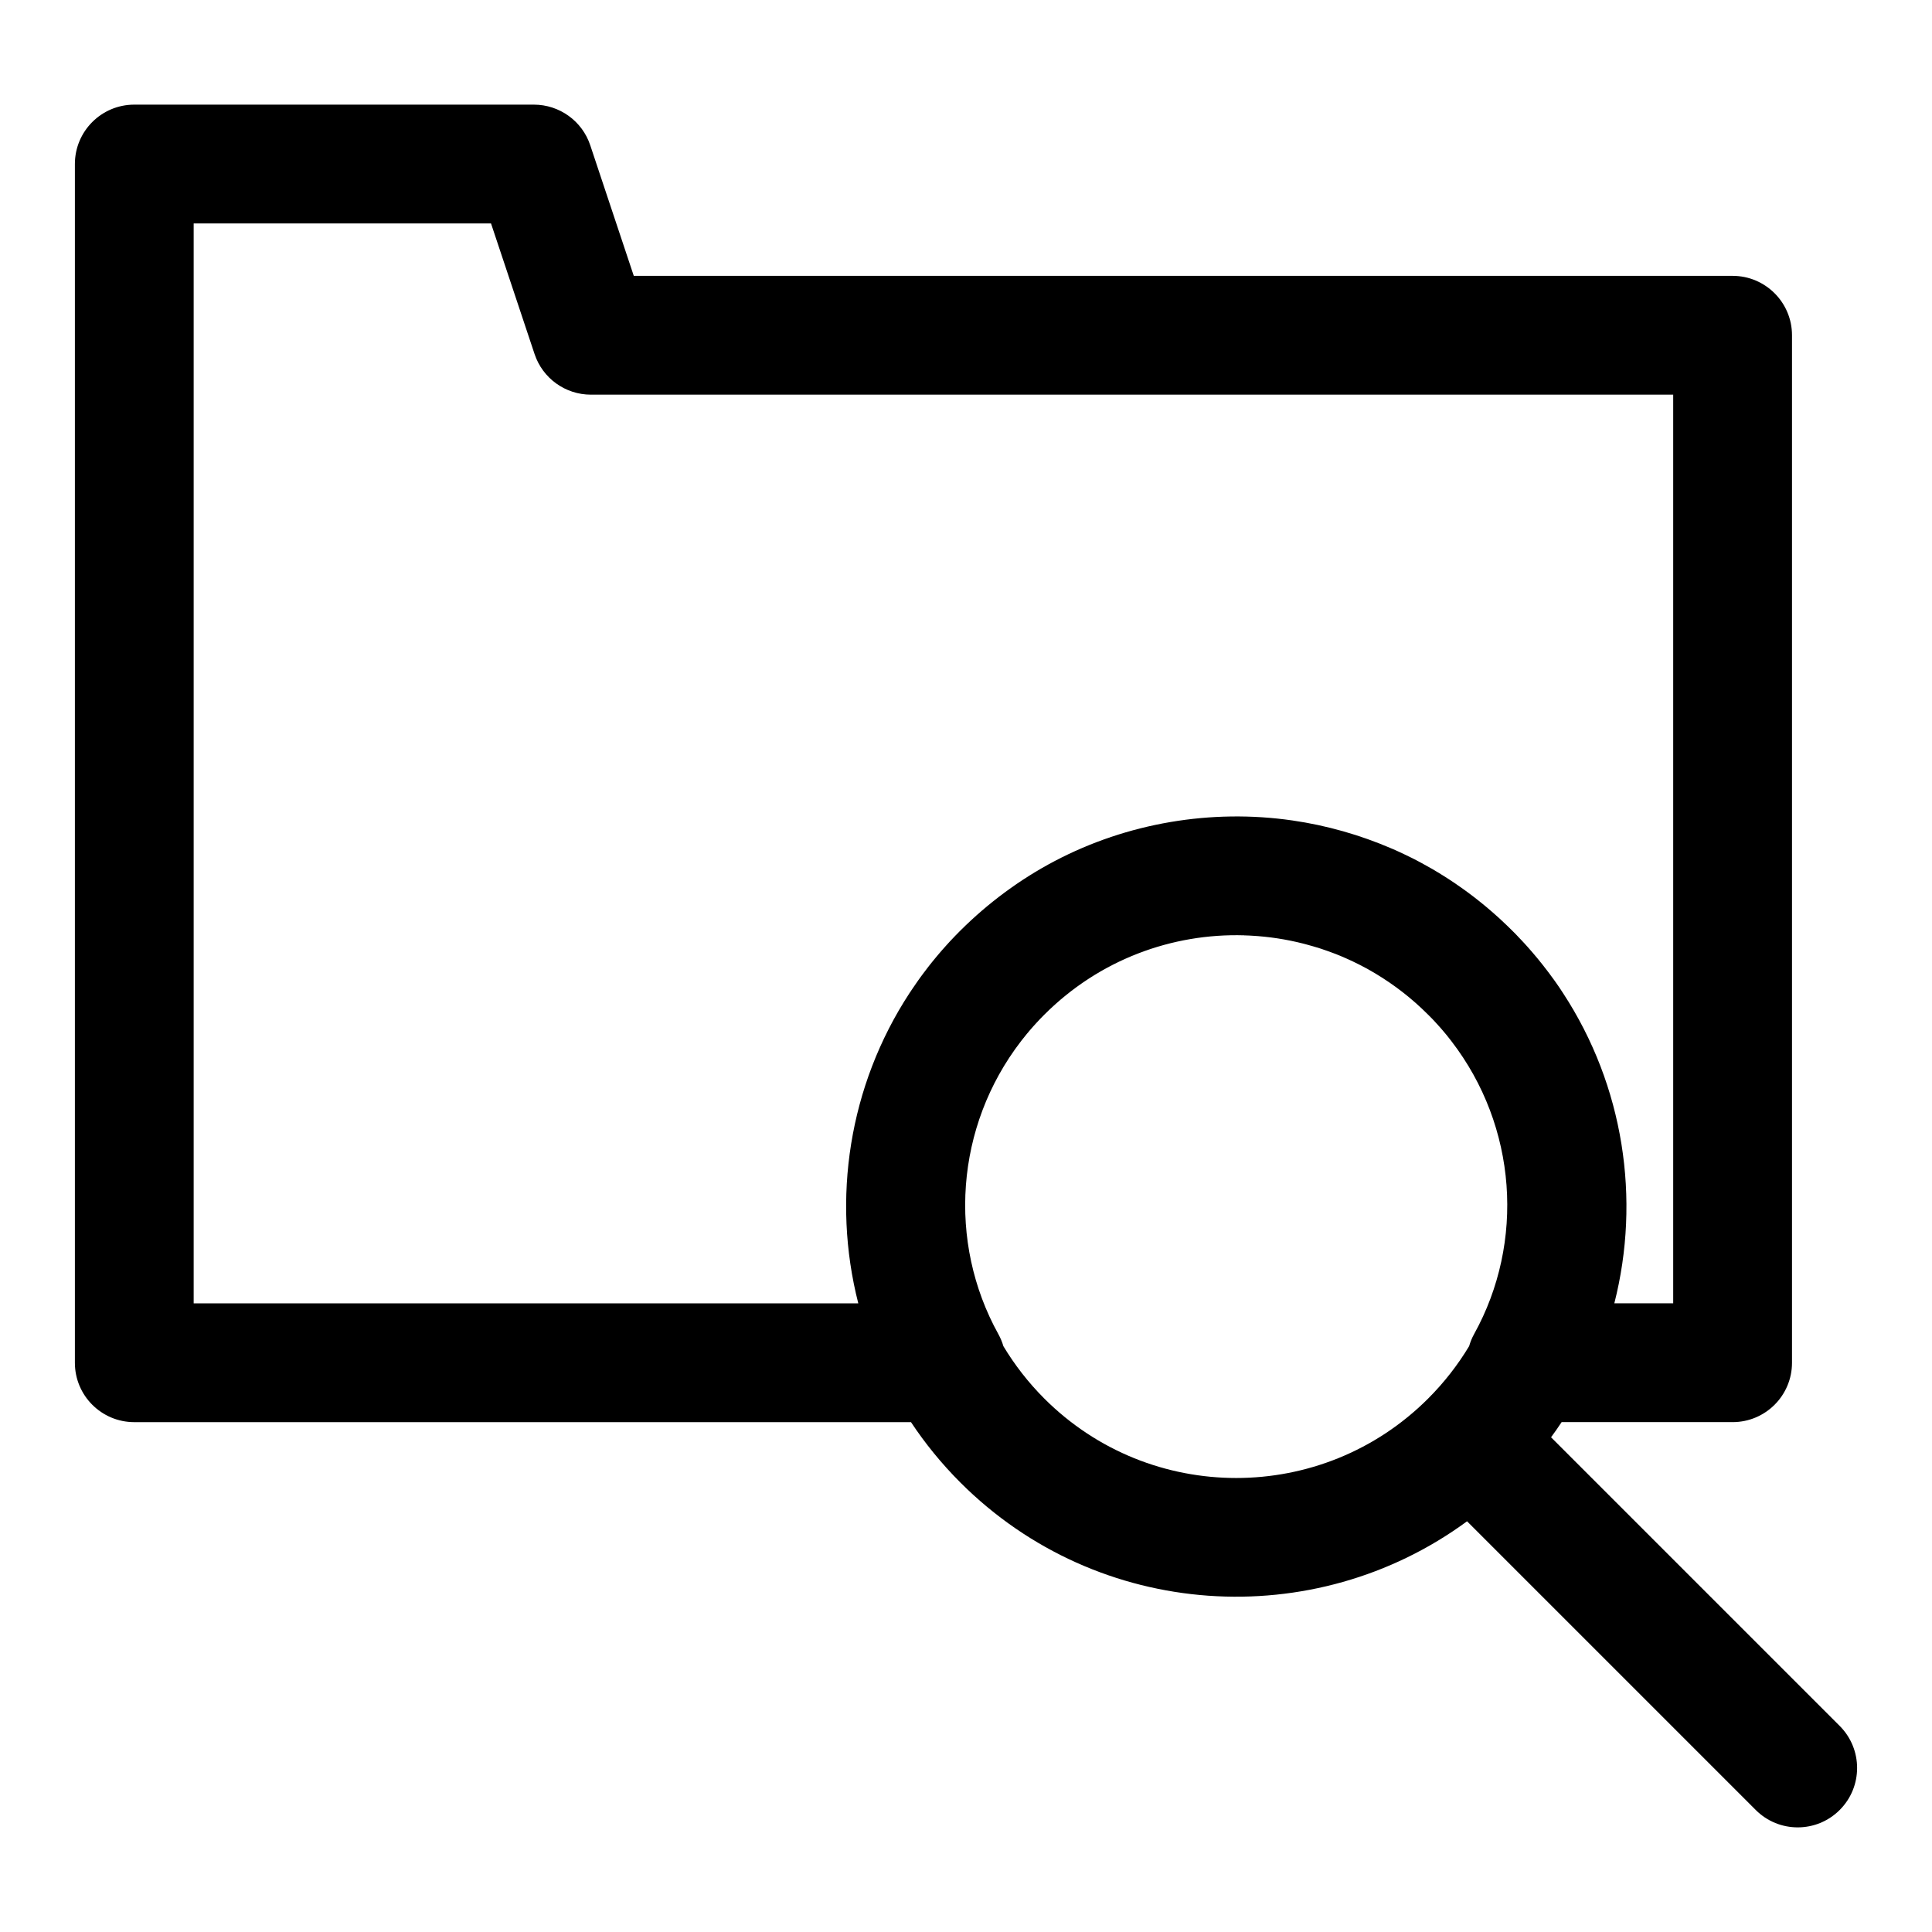
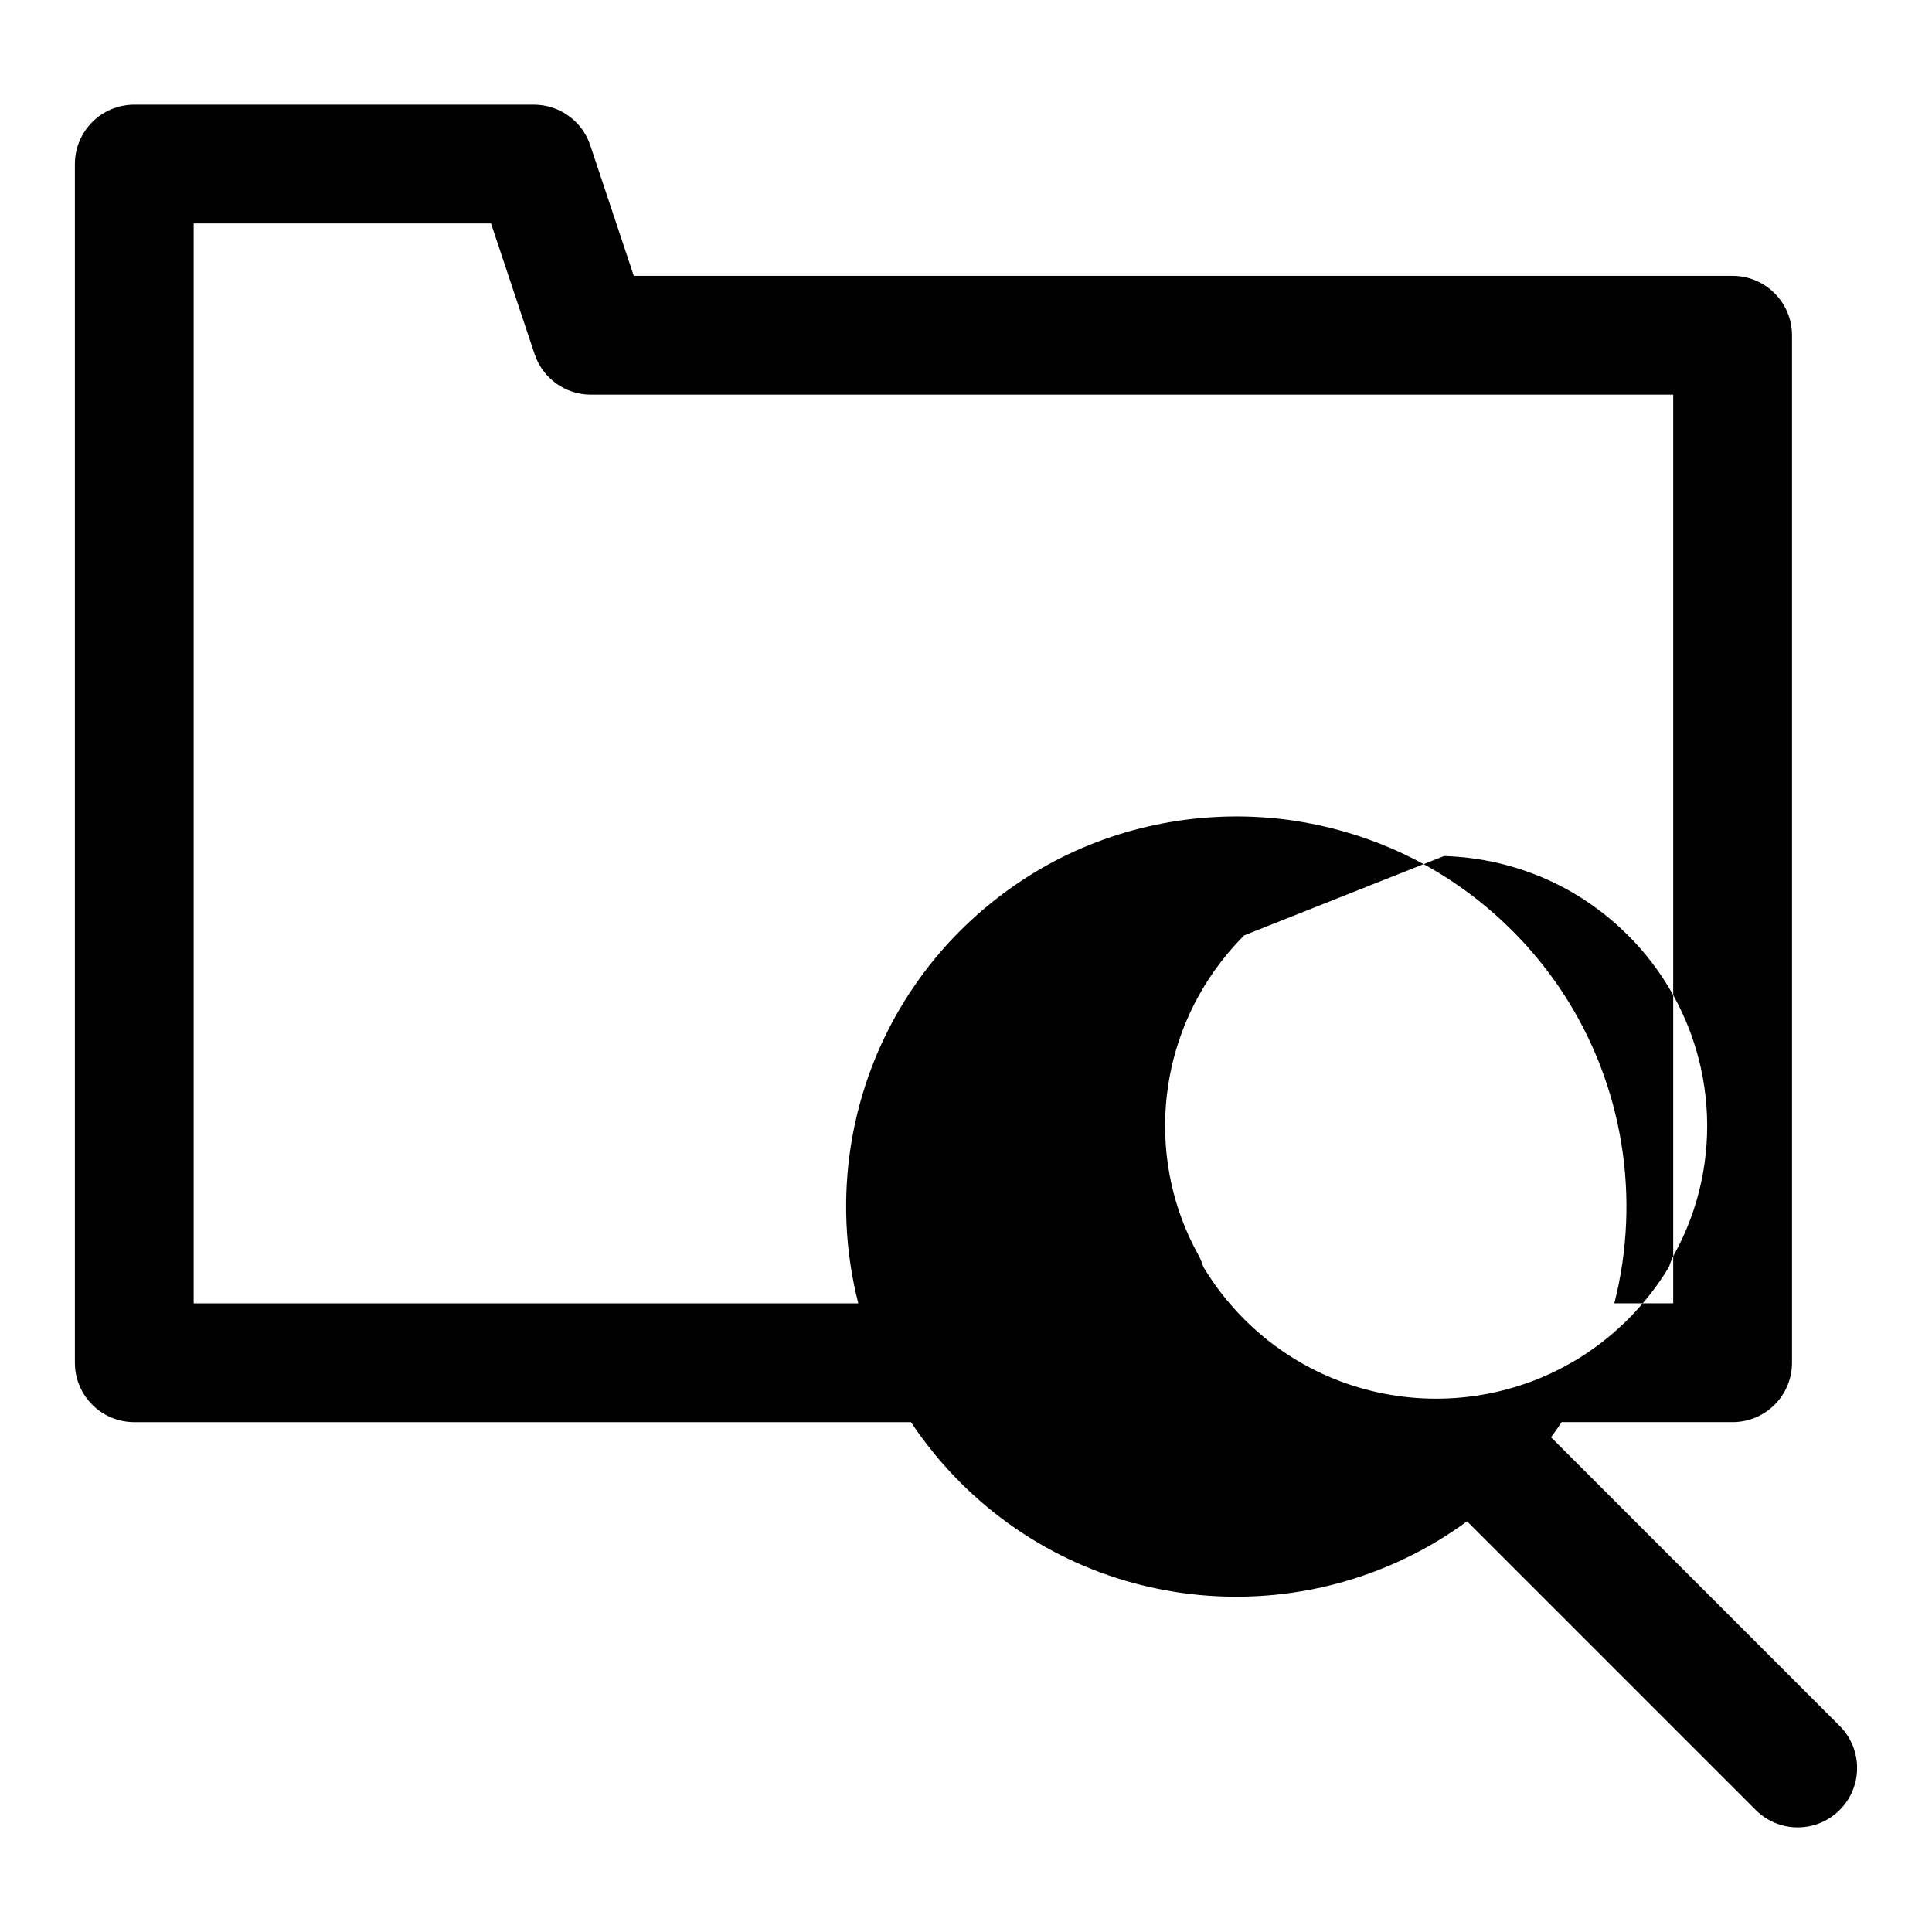
<svg xmlns="http://www.w3.org/2000/svg" fill="#000000" width="800px" height="800px" version="1.1" viewBox="144 144 512 512">
-   <path d="m385.42 520.88c3.746 5.652 8.109 11.02 13.082 15.996 36.574 36.574 93.82 40.004 134.28 10.281l76.5 76.5c6.141 6.156 16.121 6.156 22.262 0 6.141-6.141 6.141-16.105 0-22.262l-76.5-76.5c0.977-1.324 1.906-2.66 2.801-4.016h45.312c8.691 0 15.742-7.039 15.742-15.742v-272.29c0-8.691-7.055-15.742-15.742-15.742h-291.2l-11.539-34.621c-2.141-6.422-8.172-10.754-14.941-10.754h-105.89c-8.691 0-15.742 7.039-15.742 15.742v317.67c0 8.707 7.055 15.742 15.742 15.742zm88.324-129.01c-19.113-0.566-38.398 6.438-52.98 21.02l-0.395 0.395-0.316 0.332-0.301 0.301-0.301 0.316-0.363 0.395-0.332 0.348-0.57 0.633-0.363 0.395-0.316 0.363-0.426 0.488-0.41 0.473c-0.078 0.109-0.156 0.203-0.234 0.301l-0.27 0.301-0.488 0.613c-0.301 0.363-0.582 0.723-0.883 1.102l-0.234 0.301c-17.398 22.609-19.492 53.215-6 77.586 0.566 1.023 1.023 2.109 1.34 3.211 2.977 4.945 6.582 9.621 10.848 13.887 28.07 28.07 73.652 28.07 101.72 0 4.266-4.266 7.887-8.941 10.863-13.887 0.316-1.102 0.754-2.188 1.324-3.211 13.492-24.371 11.398-54.977-6-77.586l-0.234-0.301c-0.285-0.379-0.566-0.738-0.867-1.102l-0.332-0.41-0.426-0.504-0.379-0.457-0.82-0.945-0.332-0.363-0.332-0.379-0.301-0.316-0.57-0.633-0.363-0.379-0.332-0.348-0.918-0.918c-4.266-4.281-8.957-7.902-13.918-10.879-0.629-0.379-1.273-0.754-1.922-1.117-0.285-0.141-0.551-0.301-0.82-0.441-2.172-1.18-4.394-2.219-6.644-3.164l-0.488-0.188-0.395-0.172c-0.141-0.047-0.285-0.094-0.41-0.156l-0.379-0.141c-1.039-0.395-2.078-0.77-3.133-1.117-0.363-0.125-0.723-0.234-1.086-0.363l-0.348-0.094c-0.141-0.047-0.285-0.094-0.426-0.125l-0.41-0.125c-0.691-0.203-1.387-0.41-2.078-0.582-0.219-0.062-0.441-0.125-0.66-0.172-4.519-1.148-9.117-1.844-13.746-2.094l-0.551-0.031-0.426-0.016-0.441-0.016-0.473-0.016zm98.07 97.52h15.602v-240.8h-286.81c-6.785 0-12.801-4.328-14.941-10.77l-11.539-34.605h-78.801v286.18h176.13c-7.055-27.629-2.519-57.625 13.586-82.23l0.219-0.316 0.363-0.551 0.41-0.598 0.316-0.457 0.395-0.582 0.504-0.723 0.234-0.332 0.52-0.723 0.234-0.316 0.535-0.723 0.234-0.301 0.551-0.723 0.234-0.316 0.551-0.707 0.25-0.316 0.566-0.707 0.25-0.301 0.582-0.707 0.25-0.301 0.582-0.691 0.27-0.316 0.582-0.676 0.285-0.316 0.598-0.676 0.285-0.316 0.598-0.66 0.285-0.316 0.613-0.645 0.301-0.316 0.613-0.645 0.316-0.316 0.613-0.629 0.316-0.316c7.383-7.352 15.809-13.602 25.031-18.453 19.207-10.094 41.469-13.855 62.945-10.754 9.086 1.309 17.965 3.84 26.402 7.477l0.332 0.141c1.039 0.457 2.078 0.93 3.117 1.434 1.008 0.473 2 0.977 2.992 1.48l0.41 0.219c0.188 0.094 0.379 0.203 0.566 0.301l0.27 0.141c1.008 0.551 2.016 1.102 3.023 1.684l0.109 0.062c0.363 0.219 0.723 0.441 1.086 0.66l0.504 0.285c0.172 0.125 0.363 0.234 0.535 0.348l0.551 0.332c1.086 0.676 2.172 1.387 3.242 2.109l0.52 0.363 0.109 0.078c2 1.371 3.953 2.816 5.856 4.344 0.566 0.457 1.133 0.914 1.684 1.371l0.125 0.109 0.395 0.332c0.379 0.316 0.738 0.629 1.102 0.945 0.504 0.441 0.992 0.883 1.496 1.324 0.156 0.141 0.316 0.301 0.488 0.441l0.488 0.457c0.977 0.898 1.938 1.828 2.883 2.769l0.945 0.945 0.504 0.535 0.41 0.441 0.504 0.52 0.41 0.441 0.488 0.52 0.41 0.457 0.473 0.52 0.41 0.473 0.457 0.52 0.41 0.473 0.441 0.52 0.41 0.488 0.441 0.52 0.395 0.488 0.426 0.535 0.41 0.504 0.41 0.52 0.395 0.52 0.41 0.52 0.789 1.039 0.395 0.551 0.379 0.504 0.41 0.566 0.348 0.488 0.332 0.473 0.426 0.613 0.301 0.441 0.25 0.379c0.203 0.301 0.41 0.613 0.613 0.93l0.062 0.094c16.105 24.609 20.641 54.602 13.602 82.23z" fill-rule="evenodd" />
+   <path d="m385.42 520.88c3.746 5.652 8.109 11.02 13.082 15.996 36.574 36.574 93.82 40.004 134.28 10.281l76.5 76.5c6.141 6.156 16.121 6.156 22.262 0 6.141-6.141 6.141-16.105 0-22.262l-76.5-76.5c0.977-1.324 1.906-2.66 2.801-4.016h45.312c8.691 0 15.742-7.039 15.742-15.742v-272.29c0-8.691-7.055-15.742-15.742-15.742h-291.2l-11.539-34.621c-2.141-6.422-8.172-10.754-14.941-10.754h-105.89c-8.691 0-15.742 7.039-15.742 15.742v317.67c0 8.707 7.055 15.742 15.742 15.742zm88.324-129.01l-0.395 0.395-0.316 0.332-0.301 0.301-0.301 0.316-0.363 0.395-0.332 0.348-0.57 0.633-0.363 0.395-0.316 0.363-0.426 0.488-0.41 0.473c-0.078 0.109-0.156 0.203-0.234 0.301l-0.27 0.301-0.488 0.613c-0.301 0.363-0.582 0.723-0.883 1.102l-0.234 0.301c-17.398 22.609-19.492 53.215-6 77.586 0.566 1.023 1.023 2.109 1.34 3.211 2.977 4.945 6.582 9.621 10.848 13.887 28.07 28.07 73.652 28.07 101.72 0 4.266-4.266 7.887-8.941 10.863-13.887 0.316-1.102 0.754-2.188 1.324-3.211 13.492-24.371 11.398-54.977-6-77.586l-0.234-0.301c-0.285-0.379-0.566-0.738-0.867-1.102l-0.332-0.41-0.426-0.504-0.379-0.457-0.82-0.945-0.332-0.363-0.332-0.379-0.301-0.316-0.57-0.633-0.363-0.379-0.332-0.348-0.918-0.918c-4.266-4.281-8.957-7.902-13.918-10.879-0.629-0.379-1.273-0.754-1.922-1.117-0.285-0.141-0.551-0.301-0.82-0.441-2.172-1.18-4.394-2.219-6.644-3.164l-0.488-0.188-0.395-0.172c-0.141-0.047-0.285-0.094-0.41-0.156l-0.379-0.141c-1.039-0.395-2.078-0.77-3.133-1.117-0.363-0.125-0.723-0.234-1.086-0.363l-0.348-0.094c-0.141-0.047-0.285-0.094-0.426-0.125l-0.41-0.125c-0.691-0.203-1.387-0.41-2.078-0.582-0.219-0.062-0.441-0.125-0.66-0.172-4.519-1.148-9.117-1.844-13.746-2.094l-0.551-0.031-0.426-0.016-0.441-0.016-0.473-0.016zm98.07 97.52h15.602v-240.8h-286.81c-6.785 0-12.801-4.328-14.941-10.77l-11.539-34.605h-78.801v286.18h176.13c-7.055-27.629-2.519-57.625 13.586-82.23l0.219-0.316 0.363-0.551 0.41-0.598 0.316-0.457 0.395-0.582 0.504-0.723 0.234-0.332 0.52-0.723 0.234-0.316 0.535-0.723 0.234-0.301 0.551-0.723 0.234-0.316 0.551-0.707 0.25-0.316 0.566-0.707 0.25-0.301 0.582-0.707 0.25-0.301 0.582-0.691 0.27-0.316 0.582-0.676 0.285-0.316 0.598-0.676 0.285-0.316 0.598-0.66 0.285-0.316 0.613-0.645 0.301-0.316 0.613-0.645 0.316-0.316 0.613-0.629 0.316-0.316c7.383-7.352 15.809-13.602 25.031-18.453 19.207-10.094 41.469-13.855 62.945-10.754 9.086 1.309 17.965 3.84 26.402 7.477l0.332 0.141c1.039 0.457 2.078 0.93 3.117 1.434 1.008 0.473 2 0.977 2.992 1.48l0.41 0.219c0.188 0.094 0.379 0.203 0.566 0.301l0.27 0.141c1.008 0.551 2.016 1.102 3.023 1.684l0.109 0.062c0.363 0.219 0.723 0.441 1.086 0.66l0.504 0.285c0.172 0.125 0.363 0.234 0.535 0.348l0.551 0.332c1.086 0.676 2.172 1.387 3.242 2.109l0.52 0.363 0.109 0.078c2 1.371 3.953 2.816 5.856 4.344 0.566 0.457 1.133 0.914 1.684 1.371l0.125 0.109 0.395 0.332c0.379 0.316 0.738 0.629 1.102 0.945 0.504 0.441 0.992 0.883 1.496 1.324 0.156 0.141 0.316 0.301 0.488 0.441l0.488 0.457c0.977 0.898 1.938 1.828 2.883 2.769l0.945 0.945 0.504 0.535 0.41 0.441 0.504 0.52 0.41 0.441 0.488 0.52 0.41 0.457 0.473 0.52 0.41 0.473 0.457 0.52 0.41 0.473 0.441 0.52 0.41 0.488 0.441 0.52 0.395 0.488 0.426 0.535 0.41 0.504 0.41 0.52 0.395 0.52 0.41 0.52 0.789 1.039 0.395 0.551 0.379 0.504 0.41 0.566 0.348 0.488 0.332 0.473 0.426 0.613 0.301 0.441 0.25 0.379c0.203 0.301 0.41 0.613 0.613 0.93l0.062 0.094c16.105 24.609 20.641 54.602 13.602 82.23z" fill-rule="evenodd" />
</svg>